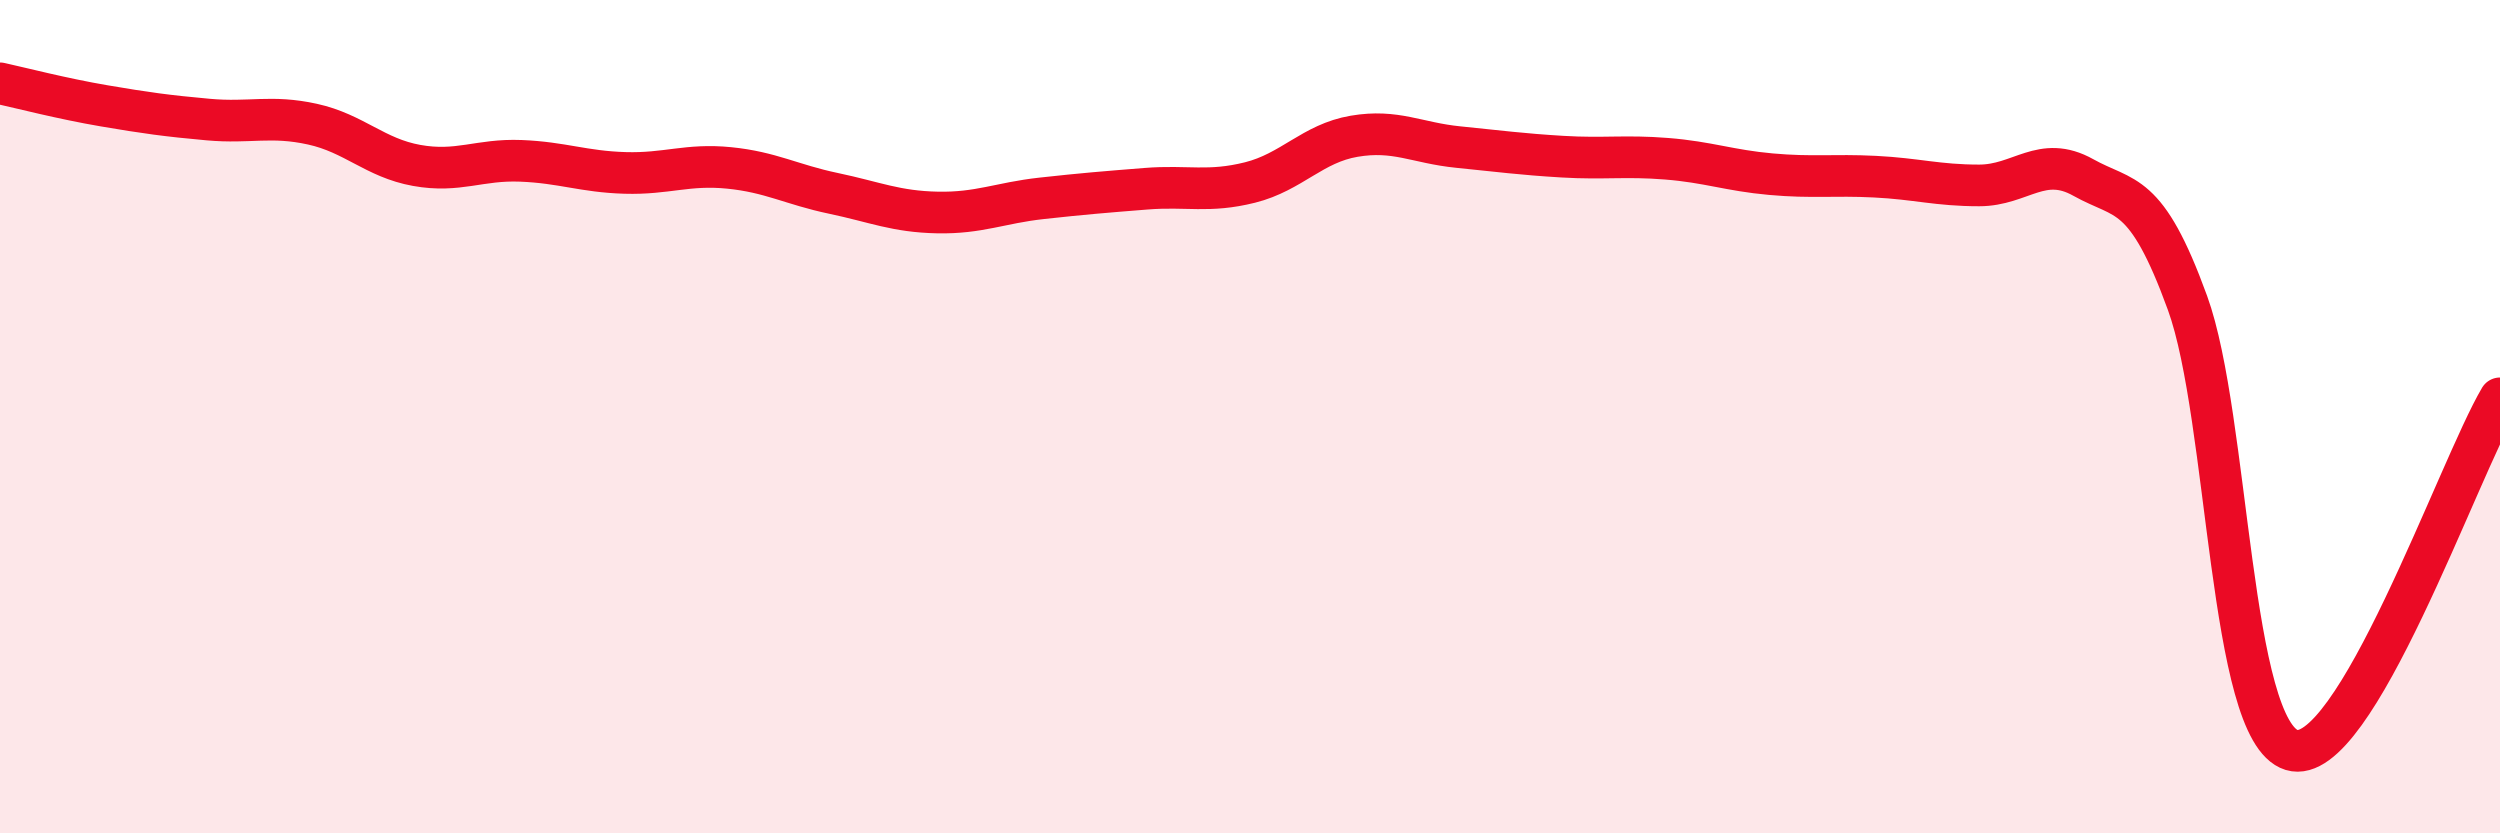
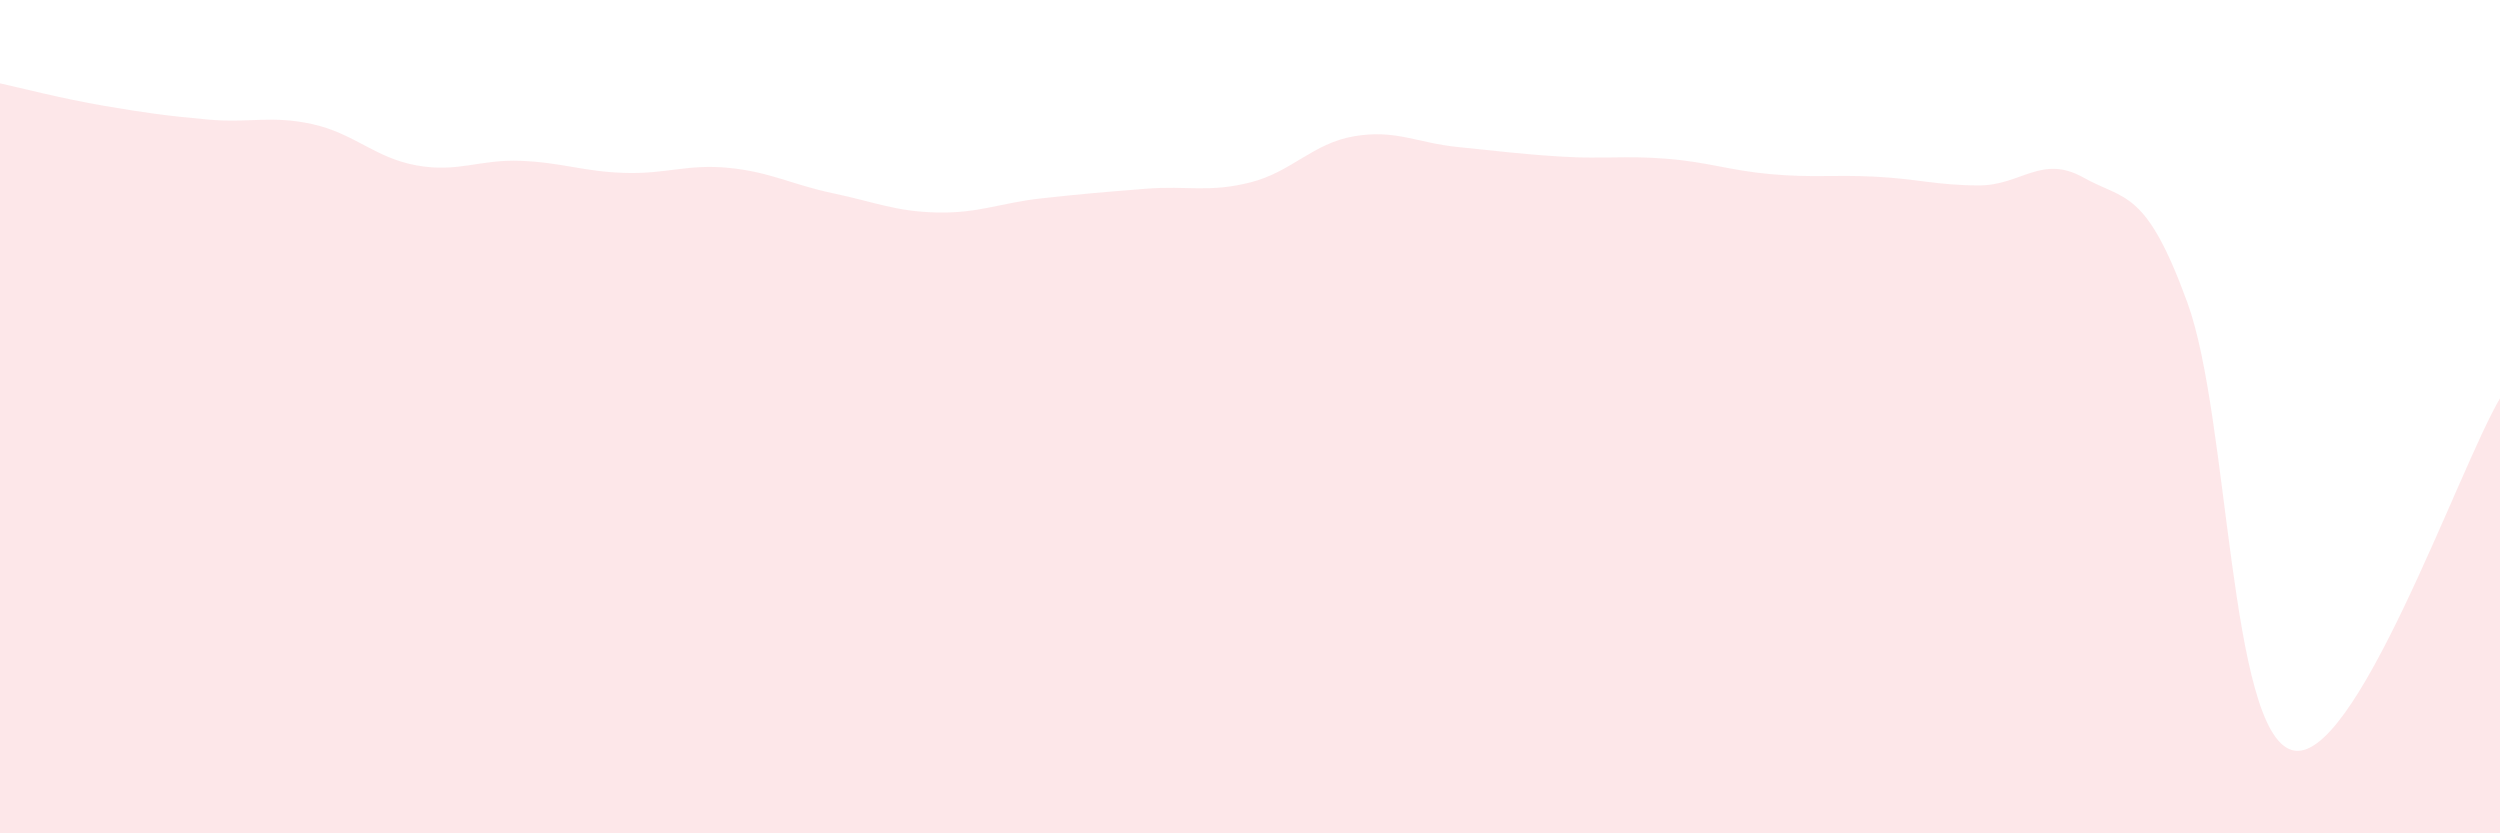
<svg xmlns="http://www.w3.org/2000/svg" width="60" height="20" viewBox="0 0 60 20">
  <path d="M 0,2 C 0.5,2.11 1.5,2.37 2.5,2.54 C 3.5,2.71 4,2.78 5,2.87 C 6,2.96 6.5,2.76 7.5,2.98 C 8.5,3.2 9,3.79 10,3.97 C 11,4.15 11.5,3.82 12.5,3.86 C 13.5,3.9 14,4.12 15,4.15 C 16,4.18 16.5,3.93 17.5,4.03 C 18.5,4.13 19,4.43 20,4.64 C 21,4.85 21.5,5.08 22.5,5.1 C 23.5,5.12 24,4.87 25,4.76 C 26,4.65 26.5,4.61 27.5,4.53 C 28.5,4.45 29,4.63 30,4.38 C 31,4.13 31.5,3.44 32.5,3.27 C 33.5,3.1 34,3.43 35,3.53 C 36,3.63 36.5,3.7 37.5,3.76 C 38.5,3.82 39,3.73 40,3.81 C 41,3.89 41.5,4.09 42.5,4.18 C 43.5,4.27 44,4.19 45,4.24 C 46,4.29 46.5,4.45 47.5,4.45 C 48.5,4.45 49,3.7 50,4.26 C 51,4.82 51.5,4.52 52.5,7.27 C 53.5,10.02 53.5,17.54 55,18 C 56.5,18.46 59,11.25 60,9.56L60 20L0 20Z" fill="#EB0A25" opacity="0.1" stroke-linecap="round" stroke-linejoin="round" />
-   <path d="M 0,2 C 0.5,2.11 1.5,2.37 2.5,2.54 C 3.5,2.71 4,2.78 5,2.87 C 6,2.96 6.5,2.76 7.5,2.98 C 8.5,3.2 9,3.79 10,3.97 C 11,4.15 11.5,3.82 12.5,3.86 C 13.5,3.9 14,4.12 15,4.15 C 16,4.18 16.5,3.93 17.5,4.03 C 18.5,4.13 19,4.43 20,4.64 C 21,4.85 21.5,5.08 22.5,5.1 C 23.5,5.12 24,4.87 25,4.76 C 26,4.65 26.5,4.61 27.5,4.53 C 28.5,4.45 29,4.63 30,4.38 C 31,4.13 31.5,3.44 32.5,3.27 C 33.5,3.1 34,3.43 35,3.53 C 36,3.63 36.5,3.7 37.5,3.76 C 38.5,3.82 39,3.73 40,3.81 C 41,3.89 41.5,4.09 42.5,4.18 C 43.5,4.27 44,4.19 45,4.24 C 46,4.29 46.5,4.45 47.5,4.45 C 48.5,4.45 49,3.7 50,4.26 C 51,4.82 51.5,4.52 52.5,7.27 C 53.5,10.02 53.5,17.54 55,18 C 56.5,18.46 59,11.25 60,9.56" stroke="#EB0A25" stroke-width="1" fill="none" stroke-linecap="round" stroke-linejoin="round" />
</svg>